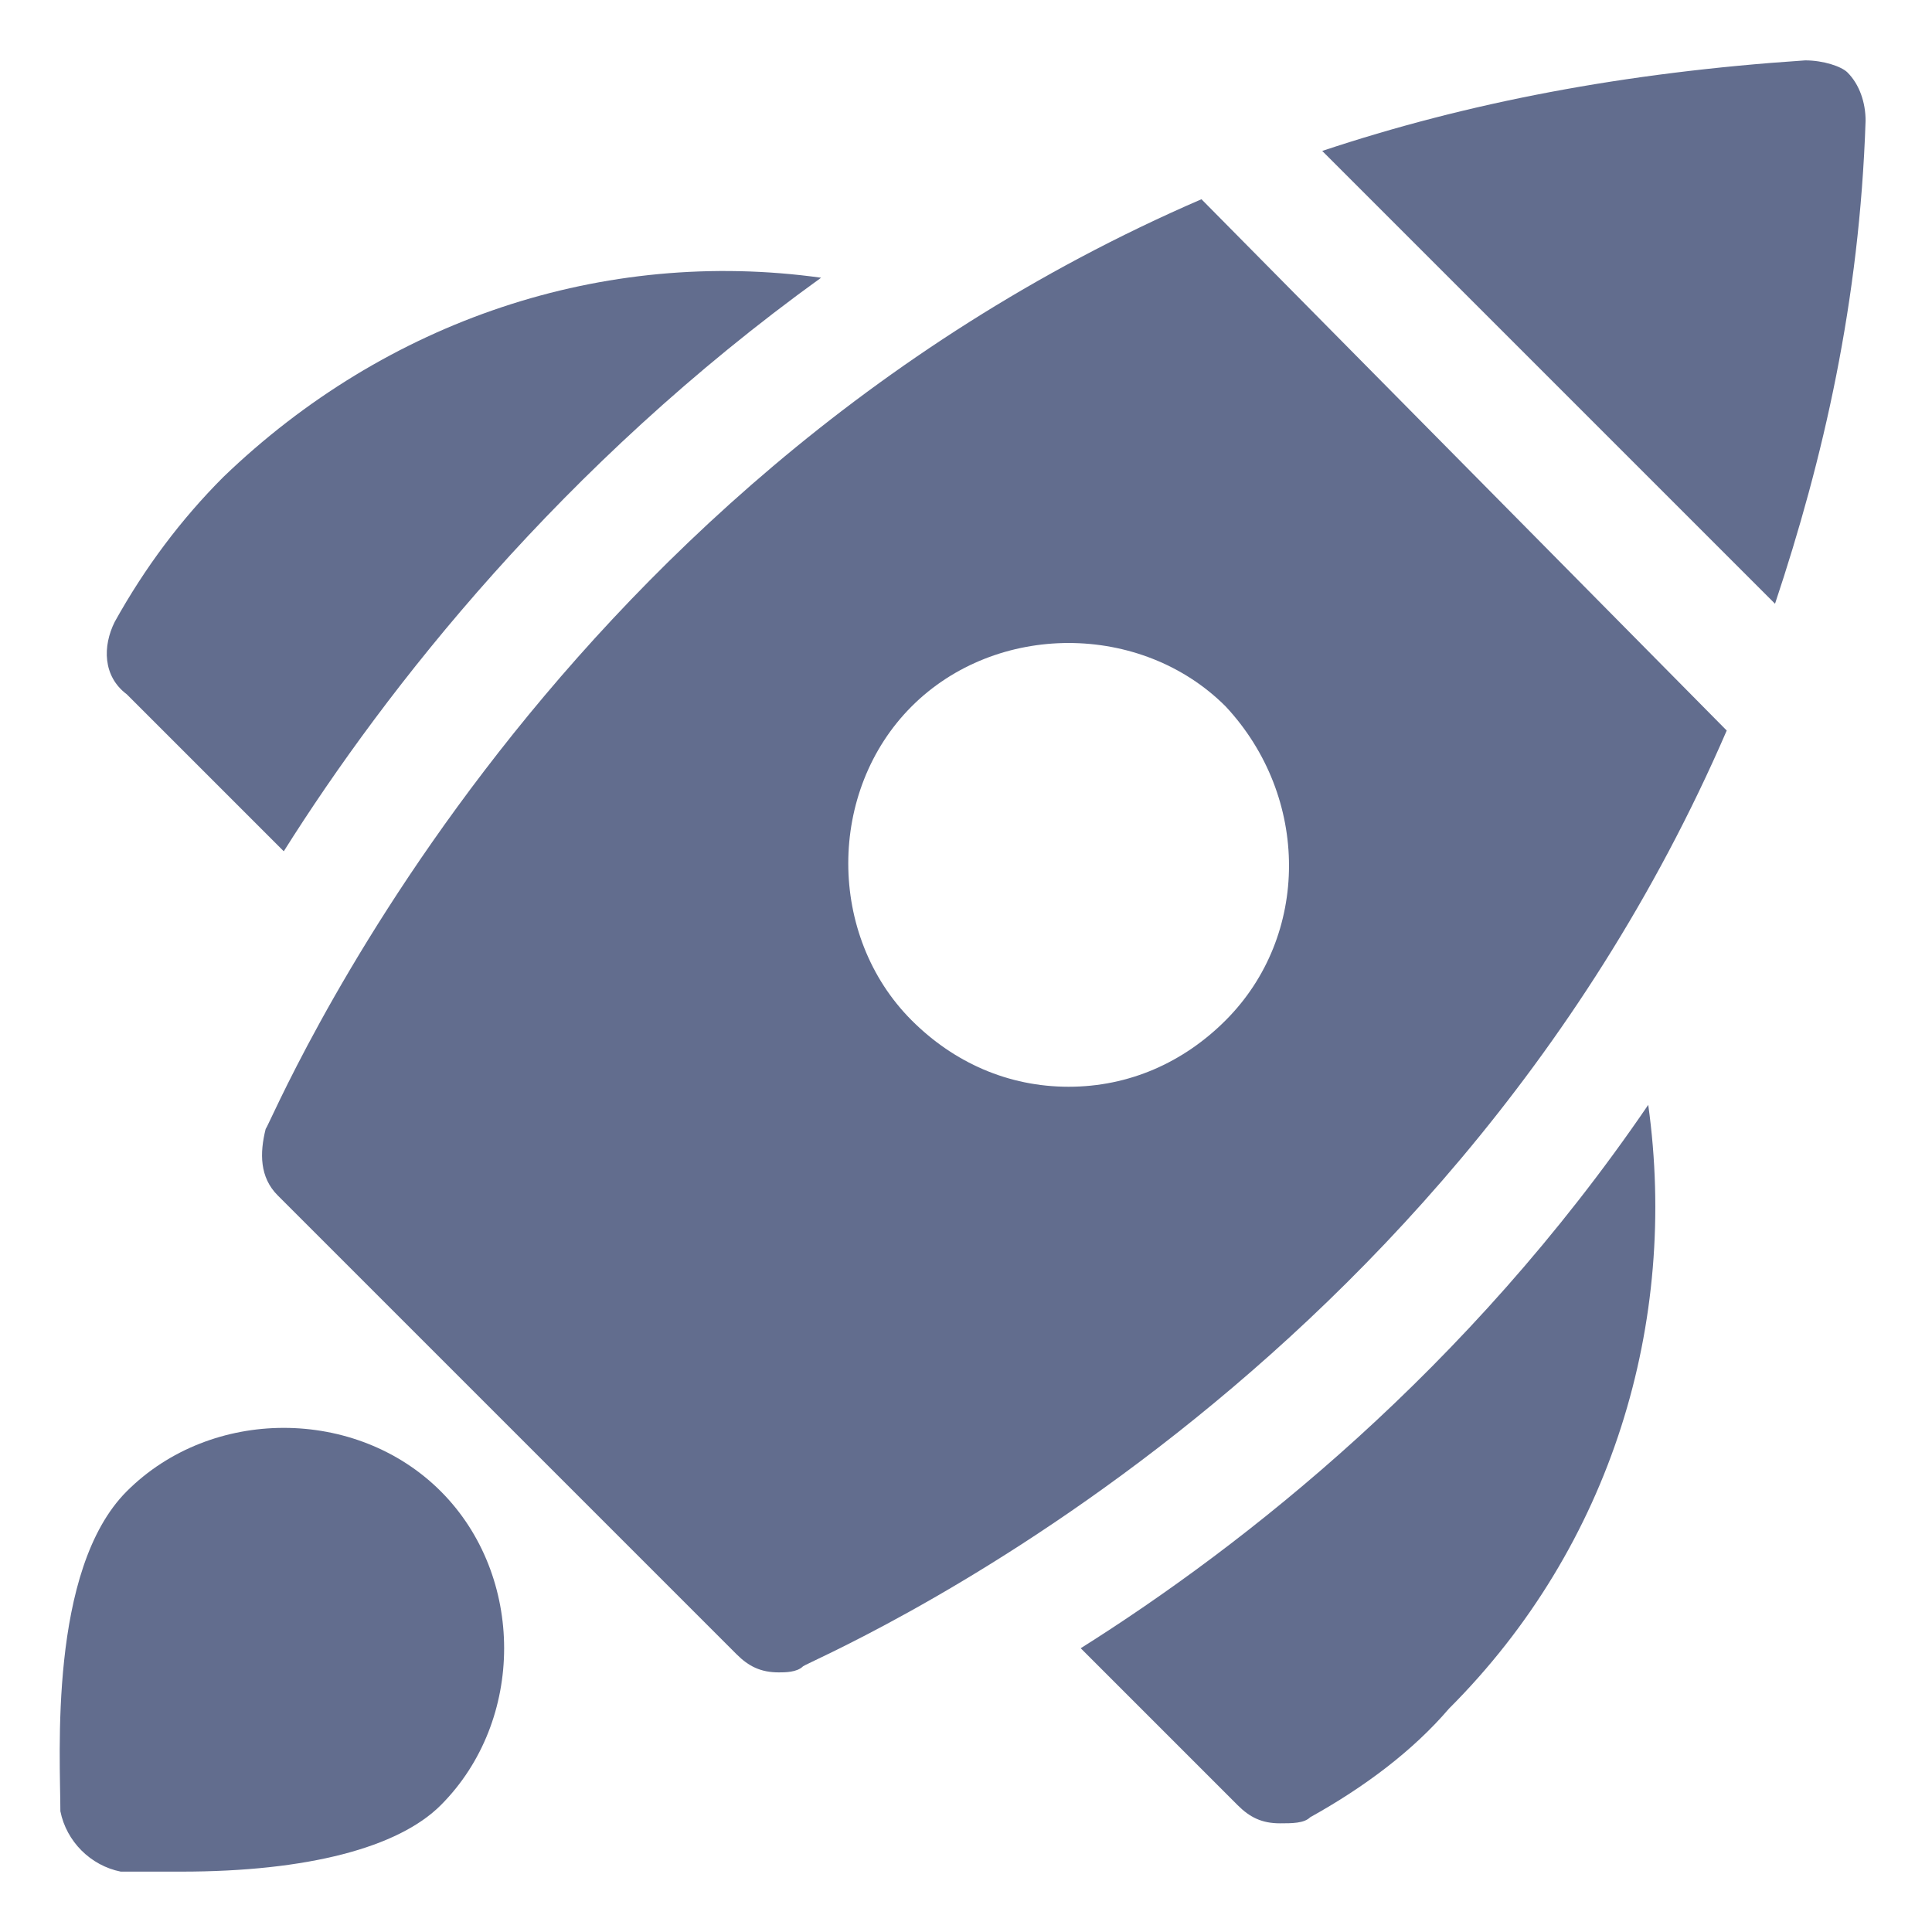
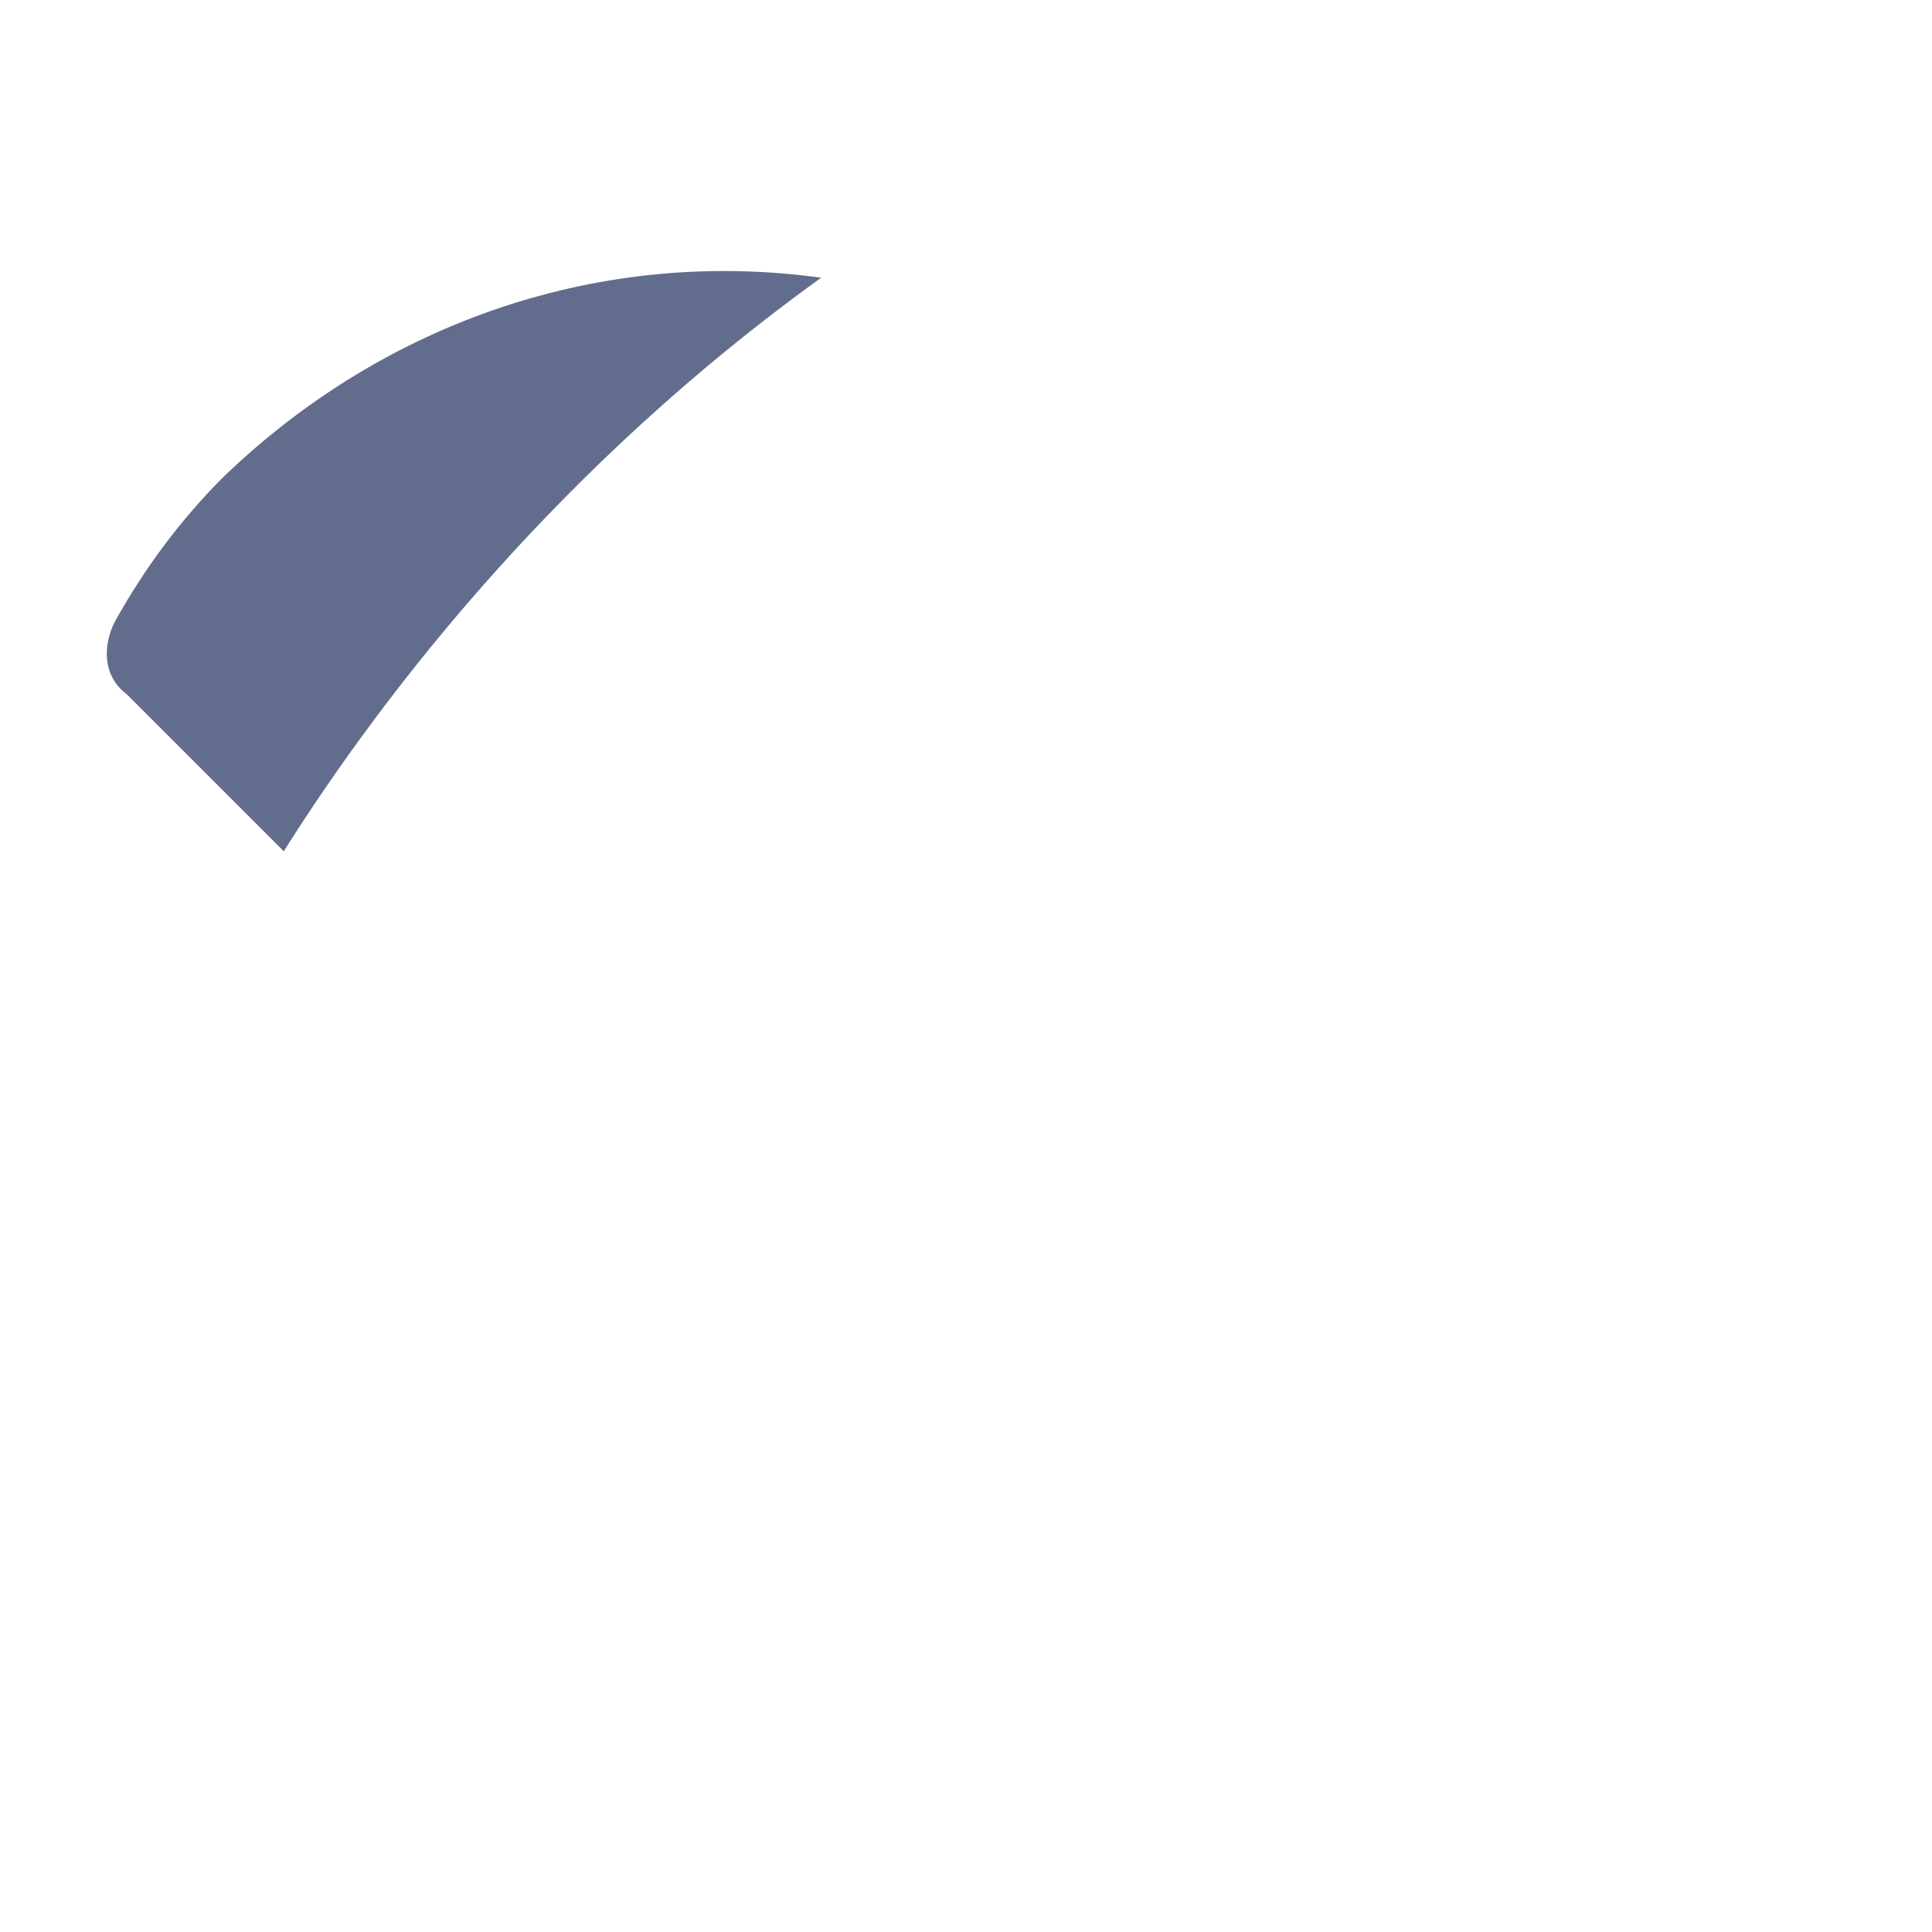
<svg xmlns="http://www.w3.org/2000/svg" fill="none" preserveAspectRatio="xMidYMid meet" viewBox="0 0 32 32">
-   <path d="M17.9 27.3l2.6 2.6c.2.2.4.3.7.3.2 0 .4 0 .5-.1.9-.5 1.7-1.1 2.3-1.8 2.7-2.7 3.8-6.4 3.3-10-3 4.4-6.7 7.3-9.4 9z" fill="#626d8e" />
  <path d="M4.7 14.1c1.7-2.7 4.6-6.4 8.9-9.5-3.6-.5-7.2.7-9.9 3.3-.7.7-1.3 1.5-1.8 2.4-.2.4-.2.9.2 1.2l2.6 2.6z" fill="#626d8e" />
-   <path d="M2 31h1c2.1 0 3.6-.4 4.3-1.1 1.4-1.4 1.4-3.8 0-5.2-1.4-1.4-3.8-1.4-5.2 0C.8 26 1 29.1 1 30c.1.5.5.9 1 1z" fill="#626d8e" />
-   <path d="M19.9 3.3C8.8 8.1 4.5 18.6 4.4 18.7c-.1.4-.1.8.2 1.1l7.6 7.6c.2.2.4.3.7.3.1 0 .3 0 .4-.1.1-.1 10.5-4.4 15.3-15.5l-8.7-8.8zm.4 13.6c-.7.7-1.6 1.1-2.6 1.1s-1.9-.4-2.6-1.1c-1.4-1.4-1.4-3.8 0-5.2 1.4-1.4 3.8-1.4 5.2 0 1.4 1.5 1.4 3.8 0 5.2z" fill="#626d8e" />
-   <path d="M29.4 10c.8-2.4 1.4-5 1.5-8 0-.3-.1-.6-.3-.8-.1-.1-.4-.2-.7-.2-3 .2-5.6.7-8 1.5l7.5 7.5z" fill="#626d8e" />
</svg>